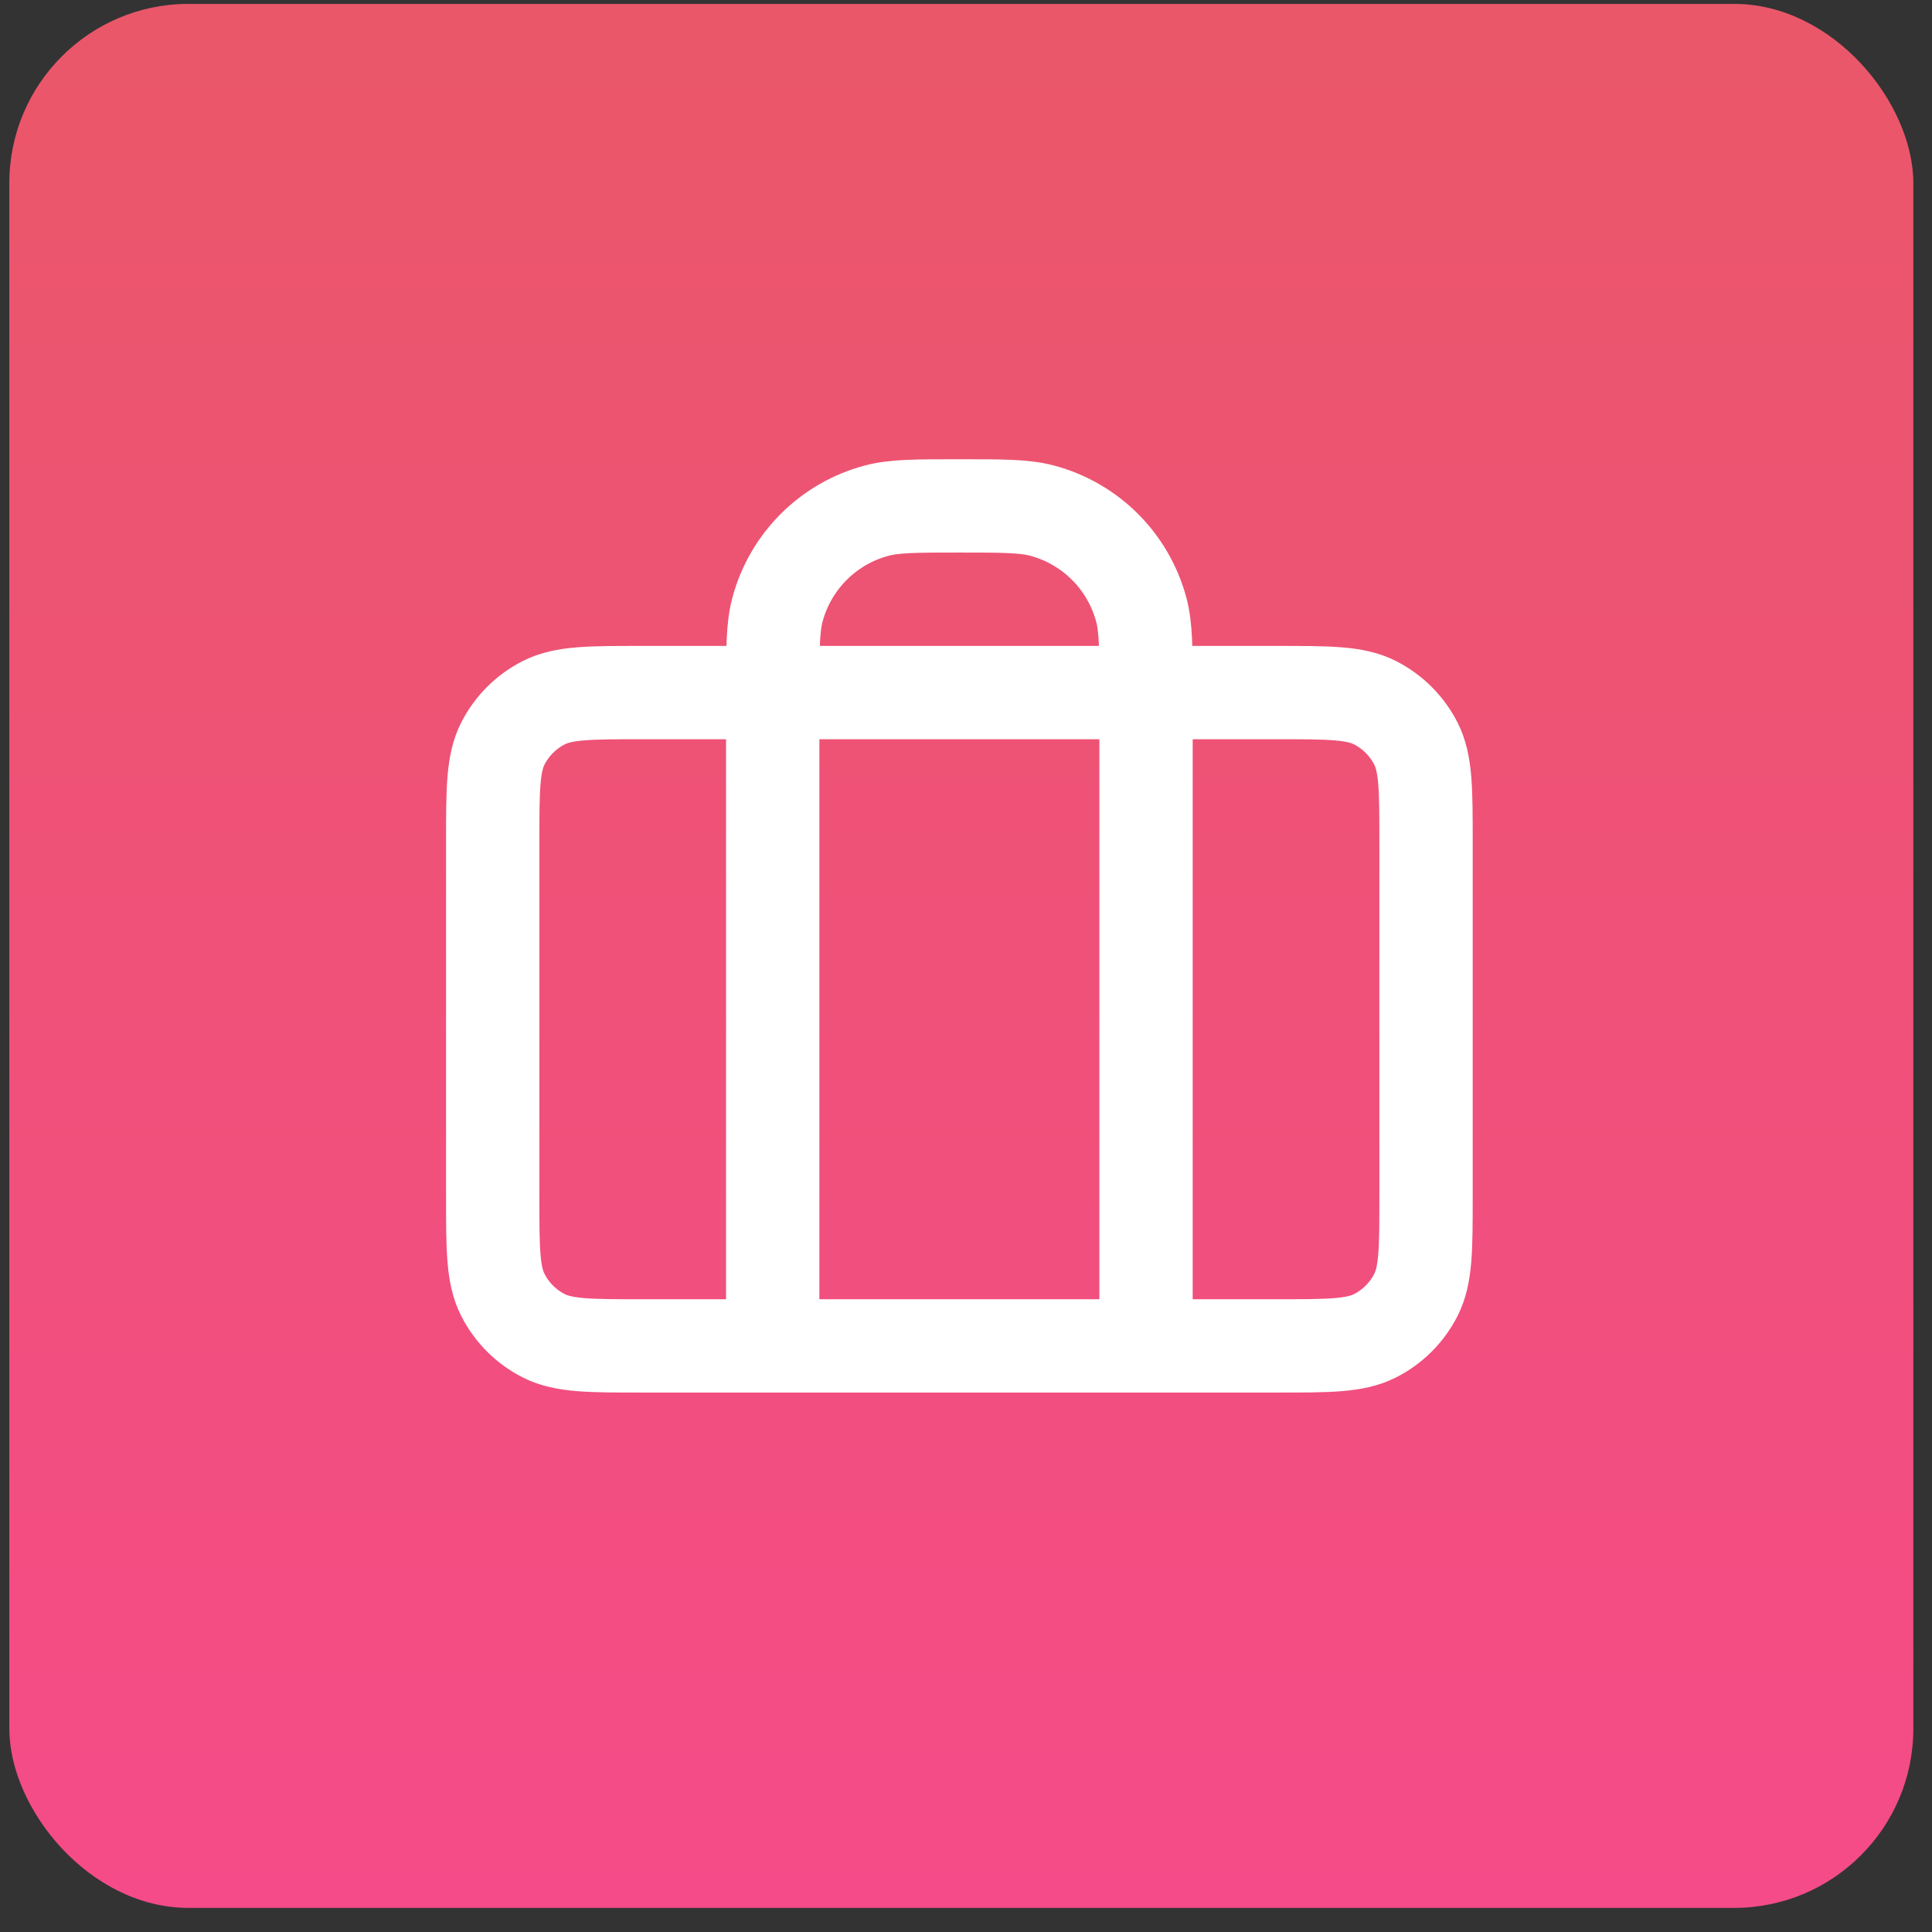
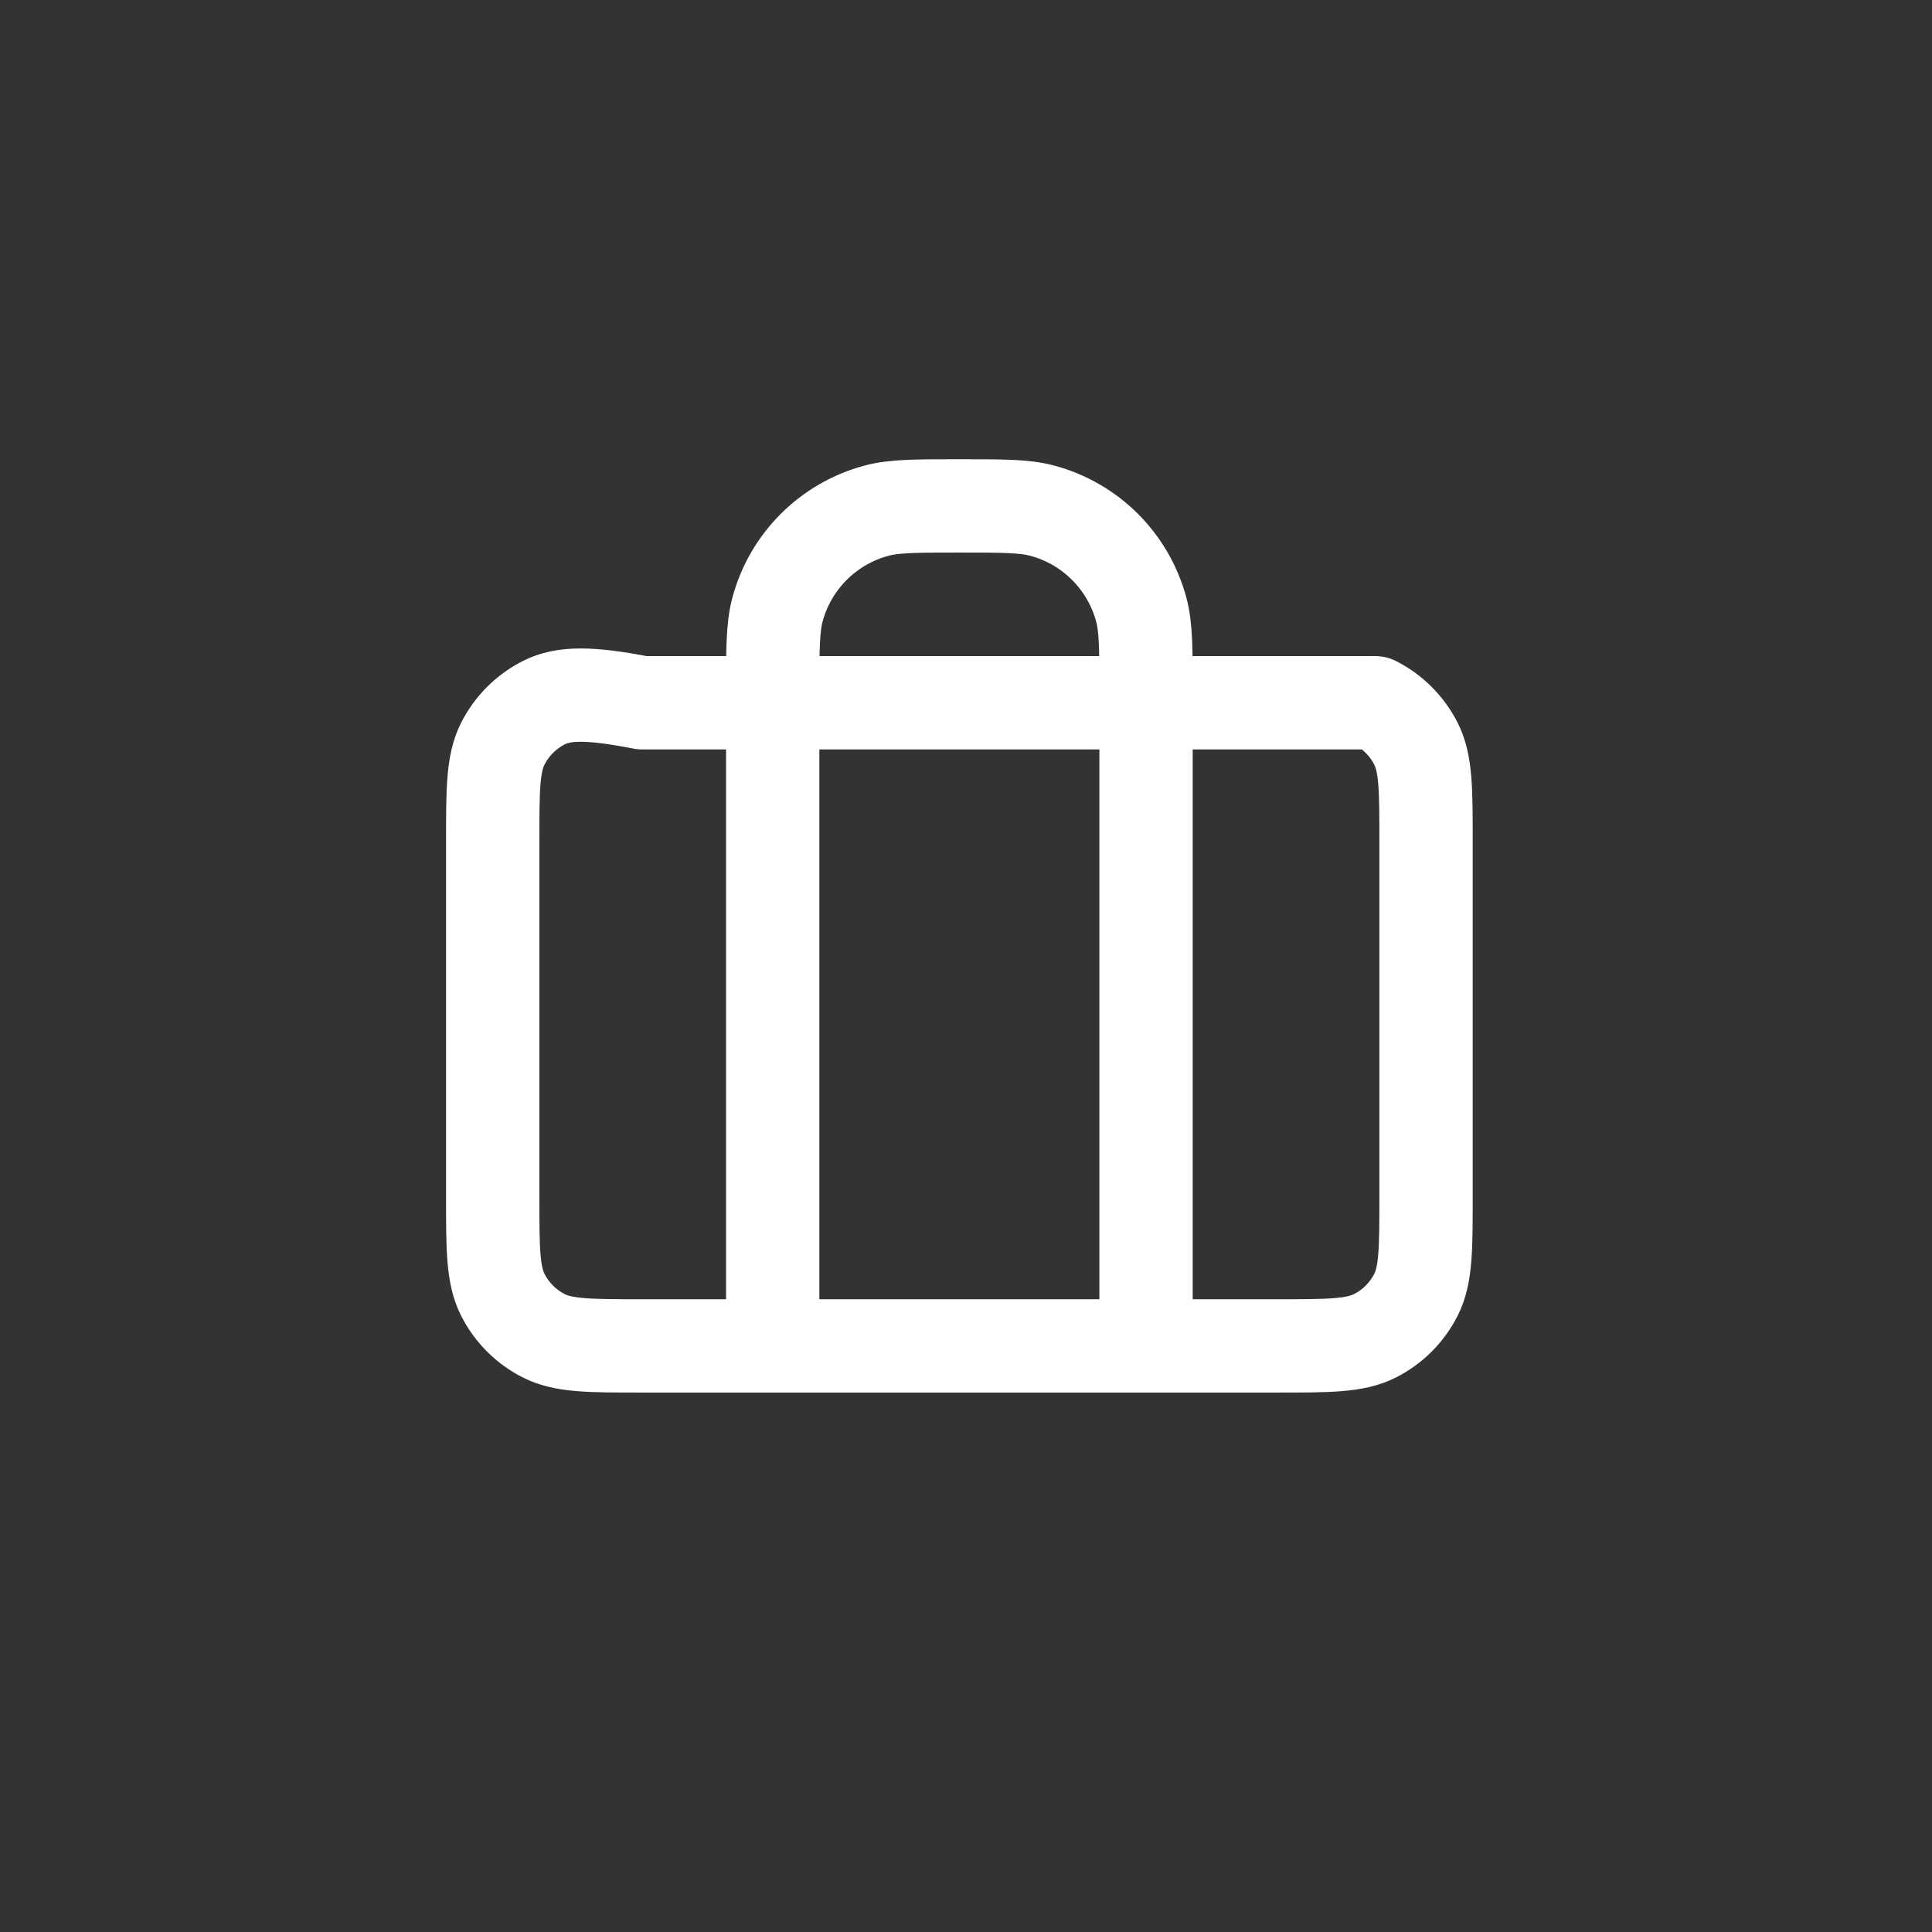
<svg xmlns="http://www.w3.org/2000/svg" width="69" height="69" viewBox="0 0 69 69" fill="none">
  <rect x="0" y="0" width="69" height="69" fill="#333333" stroke="none" />
-   <rect x="0.333" y="0.139" width="68" height="68" rx="6.4" fill="url(#paint0_linear_6630_87975)" />
-   <path d="M27.597 48.068V24.735C27.597 23.185 27.597 22.41 27.767 21.774C28.229 20.049 29.577 18.701 31.303 18.239C31.938 18.068 32.713 18.068 34.263 18.068C35.813 18.068 36.588 18.068 37.224 18.239C38.95 18.701 40.297 20.049 40.76 21.774C40.93 22.41 40.93 23.185 40.93 24.735V48.068M22.93 48.068H45.597C47.464 48.068 48.397 48.068 49.11 47.705C49.737 47.386 50.247 46.876 50.567 46.248C50.93 45.535 50.93 44.602 50.93 42.735V30.068C50.93 28.201 50.93 27.268 50.567 26.555C50.247 25.928 49.737 25.418 49.11 25.098C48.397 24.735 47.464 24.735 45.597 24.735H22.93C21.063 24.735 20.13 24.735 19.417 25.098C18.79 25.418 18.28 25.928 17.96 26.555C17.597 27.268 17.597 28.201 17.597 30.068V42.735C17.597 44.602 17.597 45.535 17.96 46.248C18.28 46.876 18.79 47.386 19.417 47.705C20.13 48.068 21.063 48.068 22.93 48.068Z" stroke="white" stroke-width="3.333" stroke-linecap="round" stroke-linejoin="round" />
+   <path d="M27.597 48.068V24.735C27.597 23.185 27.597 22.41 27.767 21.774C28.229 20.049 29.577 18.701 31.303 18.239C31.938 18.068 32.713 18.068 34.263 18.068C35.813 18.068 36.588 18.068 37.224 18.239C38.95 18.701 40.297 20.049 40.76 21.774C40.93 22.41 40.93 23.185 40.93 24.735V48.068M22.93 48.068H45.597C47.464 48.068 48.397 48.068 49.11 47.705C49.737 47.386 50.247 46.876 50.567 46.248C50.93 45.535 50.93 44.602 50.93 42.735V30.068C50.93 28.201 50.93 27.268 50.567 26.555C50.247 25.928 49.737 25.418 49.11 25.098H22.93C21.063 24.735 20.13 24.735 19.417 25.098C18.79 25.418 18.28 25.928 17.96 26.555C17.597 27.268 17.597 28.201 17.597 30.068V42.735C17.597 44.602 17.597 45.535 17.96 46.248C18.28 46.876 18.79 47.386 19.417 47.705C20.13 48.068 21.063 48.068 22.93 48.068Z" stroke="white" stroke-width="3.333" stroke-linecap="round" stroke-linejoin="round" />
  <defs>
    <linearGradient id="paint0_linear_6630_87975" x1="34.333" y1="0.139" x2="34.333" y2="68.139" gradientUnits="userSpaceOnUse">
      <stop stop-color="#EA5769" />
      <stop offset="1" stop-color="#F54B88" />
    </linearGradient>
  </defs>
</svg>